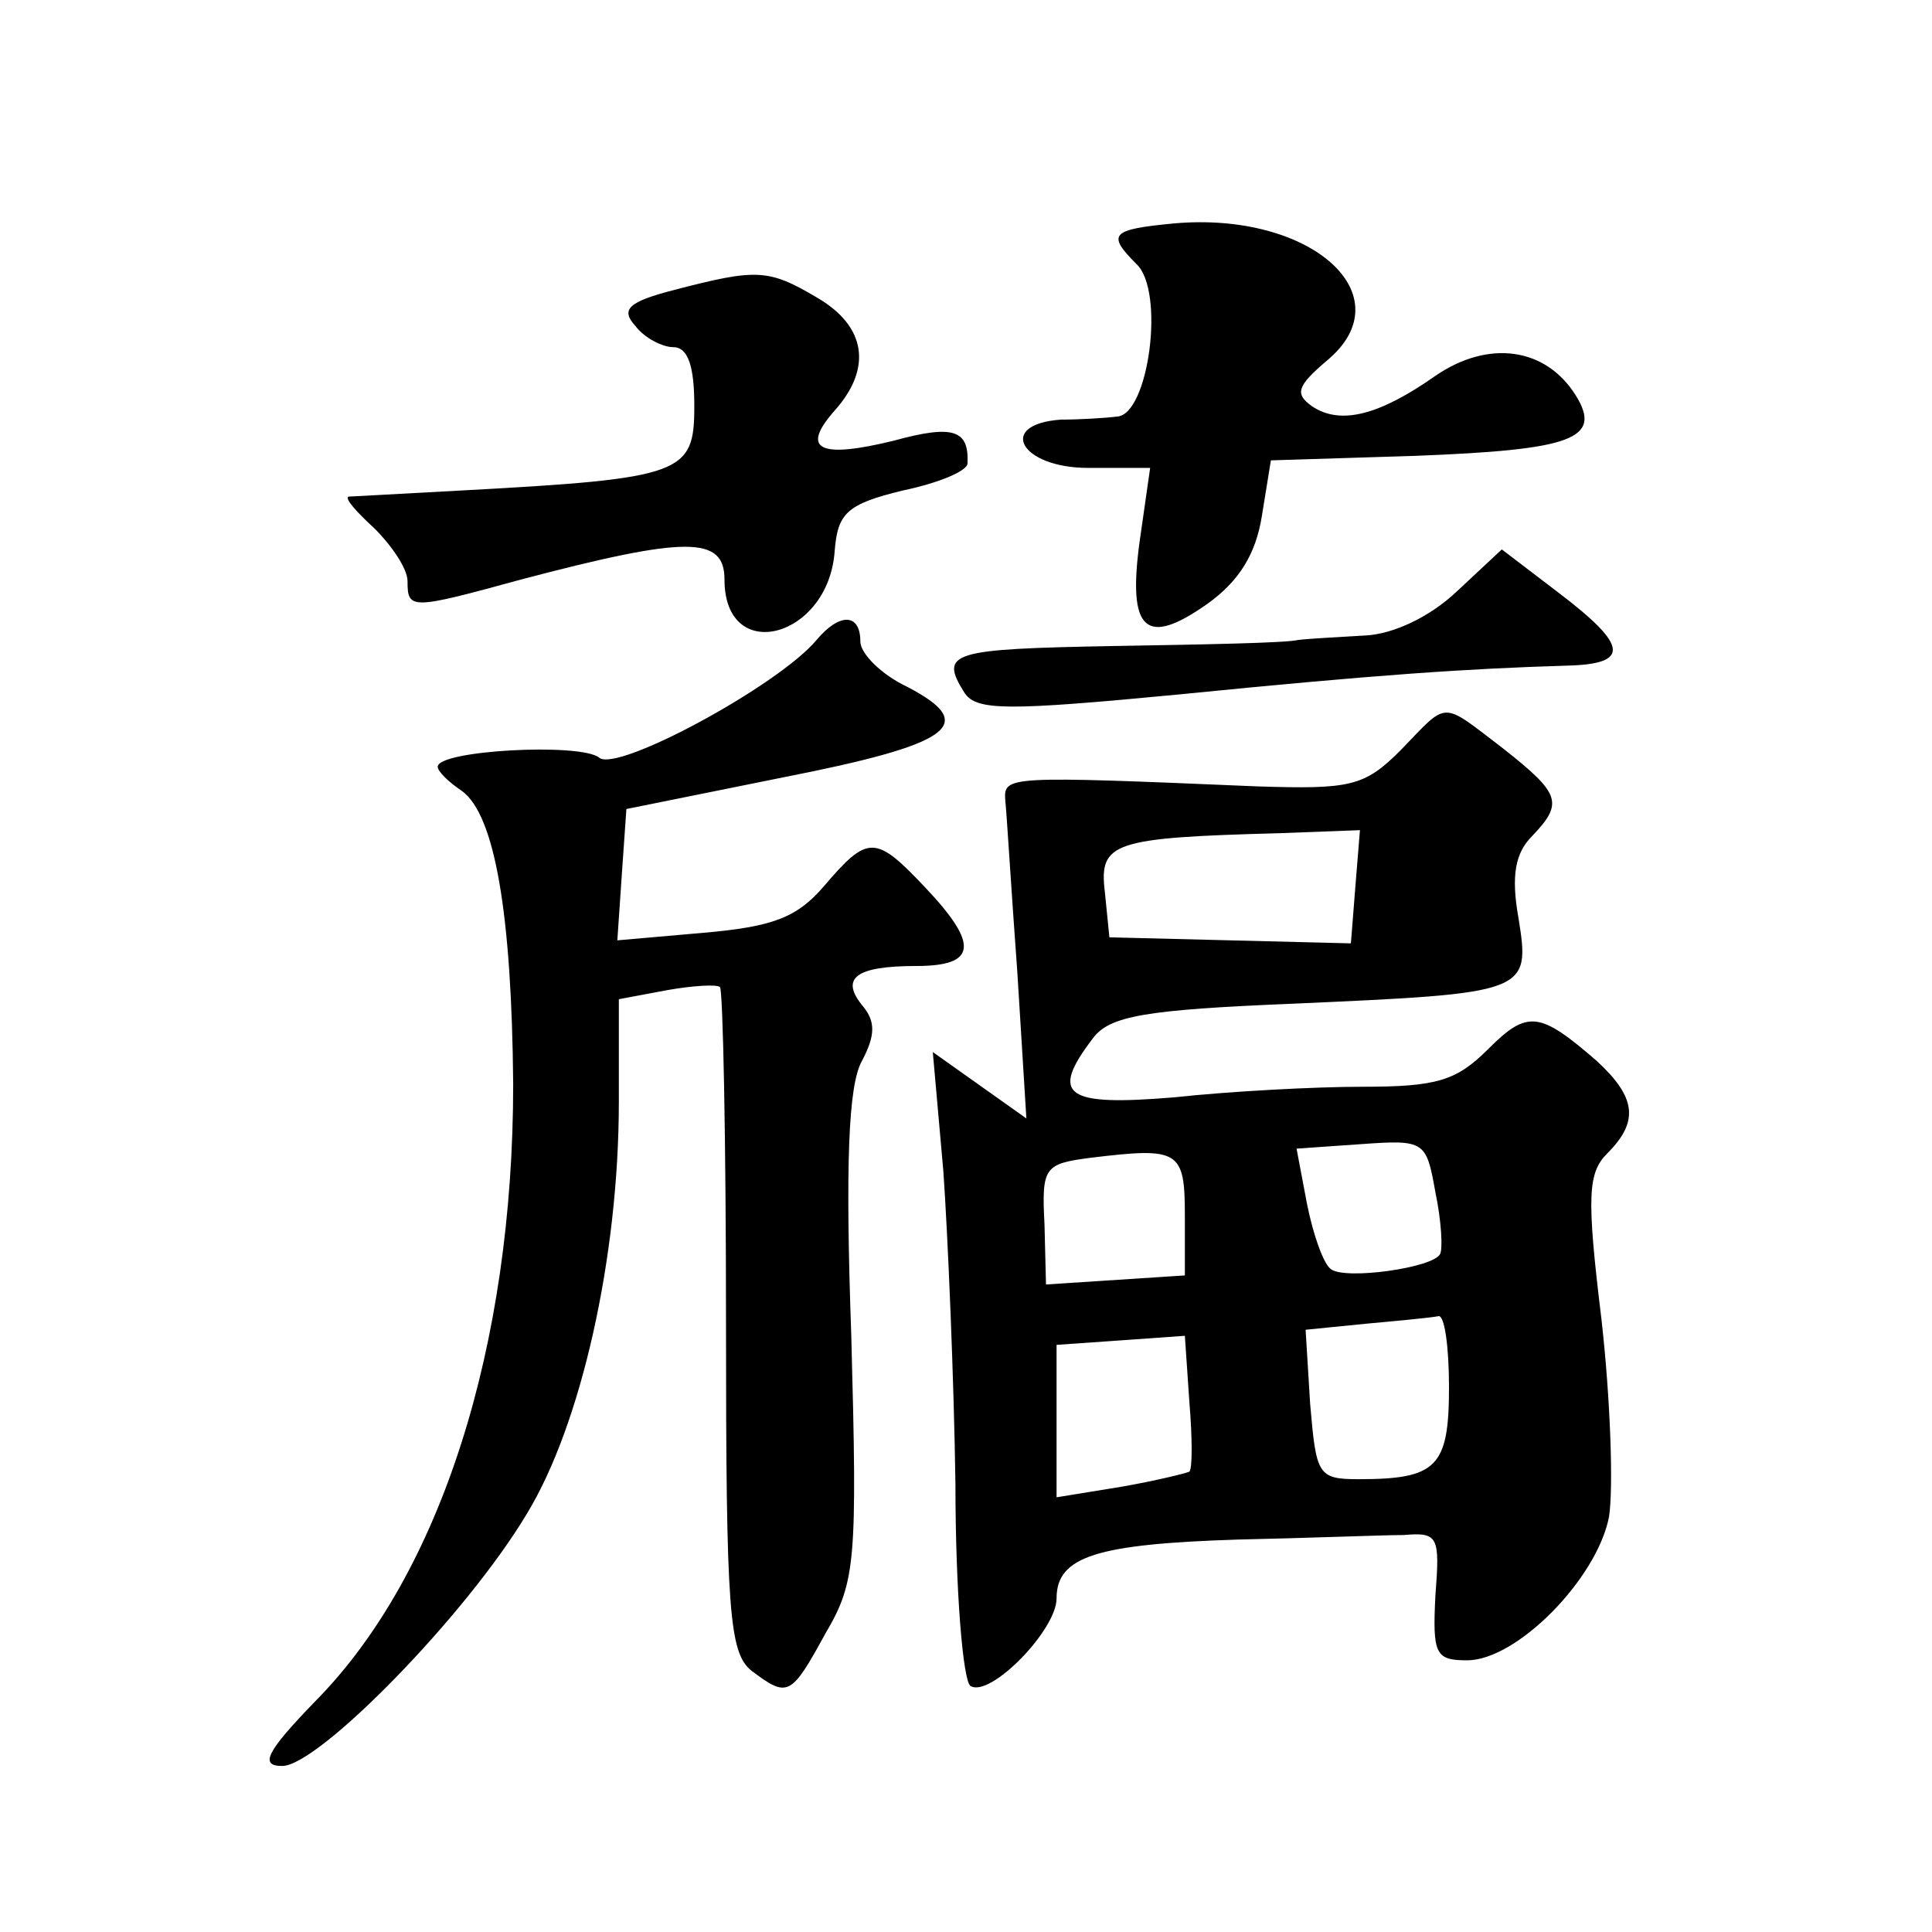
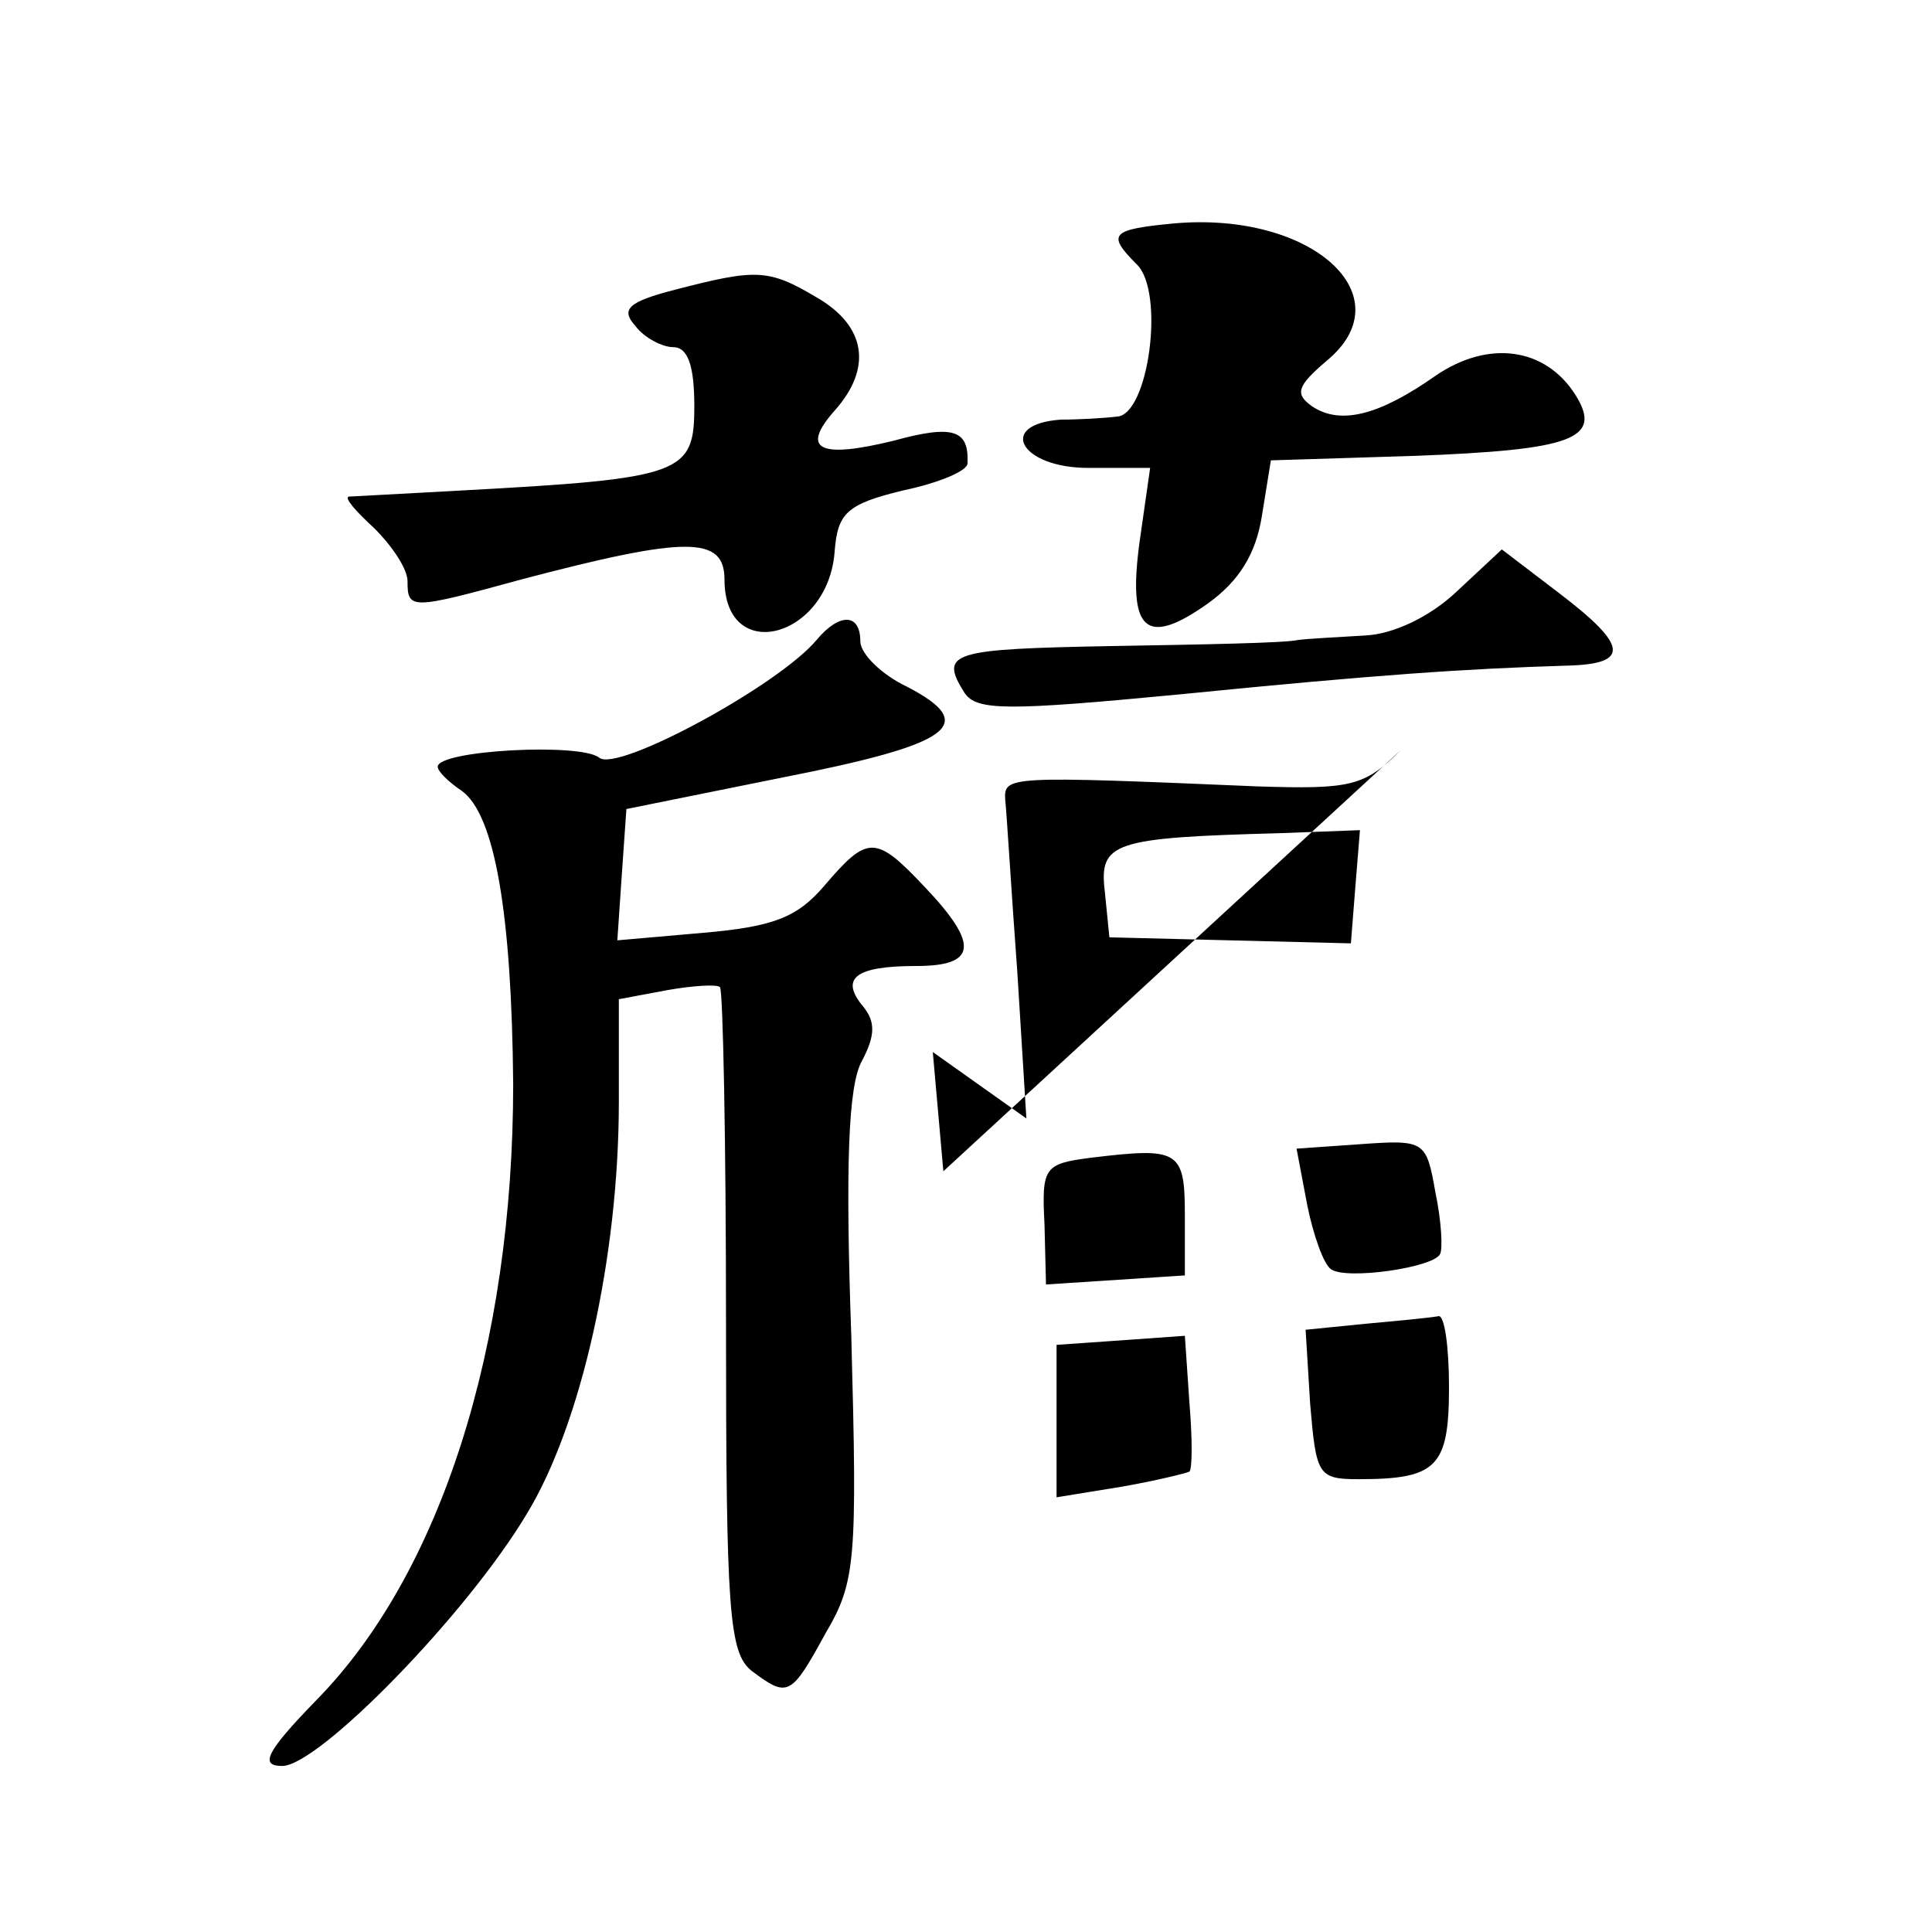
<svg xmlns="http://www.w3.org/2000/svg" version="1.0" width="128pt" height="128pt" viewBox="0 0 128 128" preserveAspectRatio="xMidYMid meet">
  <g transform="translate(0,128) scale(0.1,-0.1)" fill="#0" stroke="none">
-     <path d="M778 1132 c-42 -4 -45 -7 -25 -27 19 -18 8 -100 -13 -101 -8 -1 -25 -2 -37 -2 -43 -3 -27 -32 18 -32 l41 0 -7 -49 c-8 -59 4 -70 45 -41 21 15 32 33 36 58 l6 37 96 3 c103 4 124 11 106 40 -20 32 -58 37 -93 13 -37 -26 -63 -33 -82 -20 -11 8 -10 13 10 30 52 43 -10 99 -101 91z M447 1088 c-31 -8 -36 -13 -26 -24 6 -8 18 -14 25 -14 10 0 14 -13 14 -39 0 -45 -7 -48 -155 -56 -38 -2 -72 -4 -74 -4 -3 -1 5 -10 17 -21 12 -12 22 -27 22 -35 0 -19 2 -19 75 1 110 29 135 29 135 0 0 -57 69 -39 73 19 2 25 8 31 45 40 24 5 43 13 43 18 1 22 -9 26 -49 15 -49 -12 -62 -6 -39 20 25 28 21 56 -12 75 -32 19 -40 19 -94 5z M965 888 c-18 -17 -42 -28 -60 -29 -16 -1 -37 -2 -45 -3 -8 -2 -63 -3 -122 -4 -108 -2 -116 -4 -99 -31 8 -12 28 -12 143 -1 130 13 190 17 256 19 42 1 41 13 -5 48 l-38 29 -30 -28z M541 856 c-25 -30 -132 -88 -144 -78 -12 10 -107 5 -107 -6 0 -3 7 -10 16 -16 22 -16 33 -82 34 -194 0 -174 -48 -325 -131 -409 -33 -34 -37 -43 -22 -43 24 0 122 100 162 167 36 59 61 170 61 273 l0 68 32 6 c17 3 33 4 35 2 2 -2 4 -102 4 -222 0 -192 2 -219 17 -231 24 -18 26 -17 49 25 20 34 21 48 17 197 -4 113 -2 166 7 182 9 17 9 26 1 36 -16 19 -5 27 35 27 40 0 42 14 6 52 -33 35 -38 35 -67 1 -18 -21 -34 -27 -80 -31 l-57 -5 3 44 3 43 104 21 c112 22 130 35 82 60 -17 8 -31 22 -31 30 0 19 -14 19 -29 1z M928 783 c-24 -24 -33 -26 -95 -24 -166 7 -168 7 -167 -9 1 -9 4 -60 8 -114 l6 -97 -31 22 -31 22 7 -79 c3 -43 7 -137 8 -207 0 -71 5 -131 10 -134 13 -8 57 37 57 58 0 28 27 36 120 39 47 1 96 3 110 3 23 2 24 -1 21 -40 -2 -39 0 -43 21 -43 33 0 86 54 94 95 3 19 1 78 -5 131 -10 82 -9 97 4 110 21 21 19 37 -7 61 -38 33 -46 34 -72 8 -21 -21 -34 -25 -83 -25 -32 0 -88 -3 -125 -7 -72 -6 -83 1 -54 39 11 15 35 19 132 23 157 7 158 7 150 57 -5 28 -2 43 9 54 21 22 19 28 -19 58 -42 32 -36 32 -68 -1z m-30 -90 l-3 -38 -80 2 -80 2 -3 30 c-4 33 5 36 116 39 l53 2 -3 -37z m56 -244 c-5 -9 -62 -17 -72 -10 -5 3 -12 23 -16 43 l-7 37 43 3 c42 3 43 2 49 -32 4 -19 5 -38 3 -41z m-169 26 l0 -40 -46 -3 -46 -3 -1 40 c-2 38 0 40 31 44 58 7 62 5 62 -38z m175 -114 c0 -53 -8 -61 -60 -61 -27 0 -28 3 -32 50 l-3 49 40 4 c22 2 43 4 48 5 4 1 7 -20 7 -47z m-172 -56 c-2 -1 -22 -6 -45 -10 l-43 -7 0 51 0 50 43 3 42 3 3 -44 c2 -24 2 -44 0 -46z" />
+     <path d="M778 1132 c-42 -4 -45 -7 -25 -27 19 -18 8 -100 -13 -101 -8 -1 -25 -2 -37 -2 -43 -3 -27 -32 18 -32 l41 0 -7 -49 c-8 -59 4 -70 45 -41 21 15 32 33 36 58 l6 37 96 3 c103 4 124 11 106 40 -20 32 -58 37 -93 13 -37 -26 -63 -33 -82 -20 -11 8 -10 13 10 30 52 43 -10 99 -101 91z M447 1088 c-31 -8 -36 -13 -26 -24 6 -8 18 -14 25 -14 10 0 14 -13 14 -39 0 -45 -7 -48 -155 -56 -38 -2 -72 -4 -74 -4 -3 -1 5 -10 17 -21 12 -12 22 -27 22 -35 0 -19 2 -19 75 1 110 29 135 29 135 0 0 -57 69 -39 73 19 2 25 8 31 45 40 24 5 43 13 43 18 1 22 -9 26 -49 15 -49 -12 -62 -6 -39 20 25 28 21 56 -12 75 -32 19 -40 19 -94 5z M965 888 c-18 -17 -42 -28 -60 -29 -16 -1 -37 -2 -45 -3 -8 -2 -63 -3 -122 -4 -108 -2 -116 -4 -99 -31 8 -12 28 -12 143 -1 130 13 190 17 256 19 42 1 41 13 -5 48 l-38 29 -30 -28z M541 856 c-25 -30 -132 -88 -144 -78 -12 10 -107 5 -107 -6 0 -3 7 -10 16 -16 22 -16 33 -82 34 -194 0 -174 -48 -325 -131 -409 -33 -34 -37 -43 -22 -43 24 0 122 100 162 167 36 59 61 170 61 273 l0 68 32 6 c17 3 33 4 35 2 2 -2 4 -102 4 -222 0 -192 2 -219 17 -231 24 -18 26 -17 49 25 20 34 21 48 17 197 -4 113 -2 166 7 182 9 17 9 26 1 36 -16 19 -5 27 35 27 40 0 42 14 6 52 -33 35 -38 35 -67 1 -18 -21 -34 -27 -80 -31 l-57 -5 3 44 3 43 104 21 c112 22 130 35 82 60 -17 8 -31 22 -31 30 0 19 -14 19 -29 1z M928 783 c-24 -24 -33 -26 -95 -24 -166 7 -168 7 -167 -9 1 -9 4 -60 8 -114 l6 -97 -31 22 -31 22 7 -79 z m-30 -90 l-3 -38 -80 2 -80 2 -3 30 c-4 33 5 36 116 39 l53 2 -3 -37z m56 -244 c-5 -9 -62 -17 -72 -10 -5 3 -12 23 -16 43 l-7 37 43 3 c42 3 43 2 49 -32 4 -19 5 -38 3 -41z m-169 26 l0 -40 -46 -3 -46 -3 -1 40 c-2 38 0 40 31 44 58 7 62 5 62 -38z m175 -114 c0 -53 -8 -61 -60 -61 -27 0 -28 3 -32 50 l-3 49 40 4 c22 2 43 4 48 5 4 1 7 -20 7 -47z m-172 -56 c-2 -1 -22 -6 -45 -10 l-43 -7 0 51 0 50 43 3 42 3 3 -44 c2 -24 2 -44 0 -46z" />
  </g>
</svg>